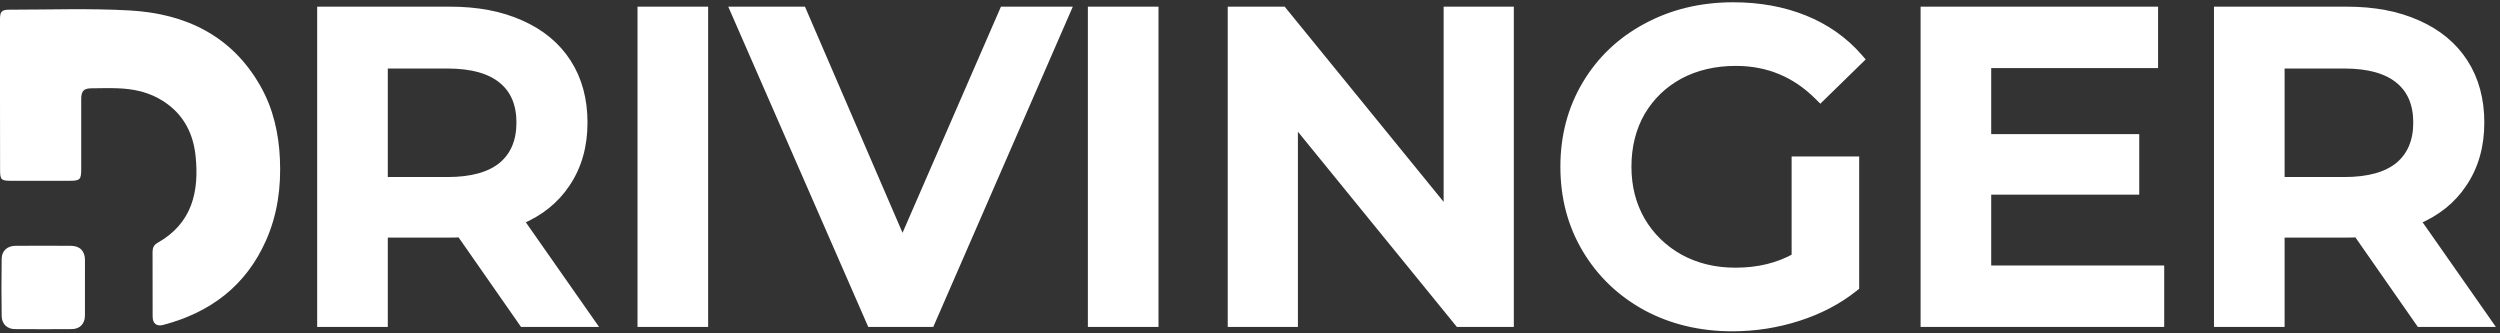
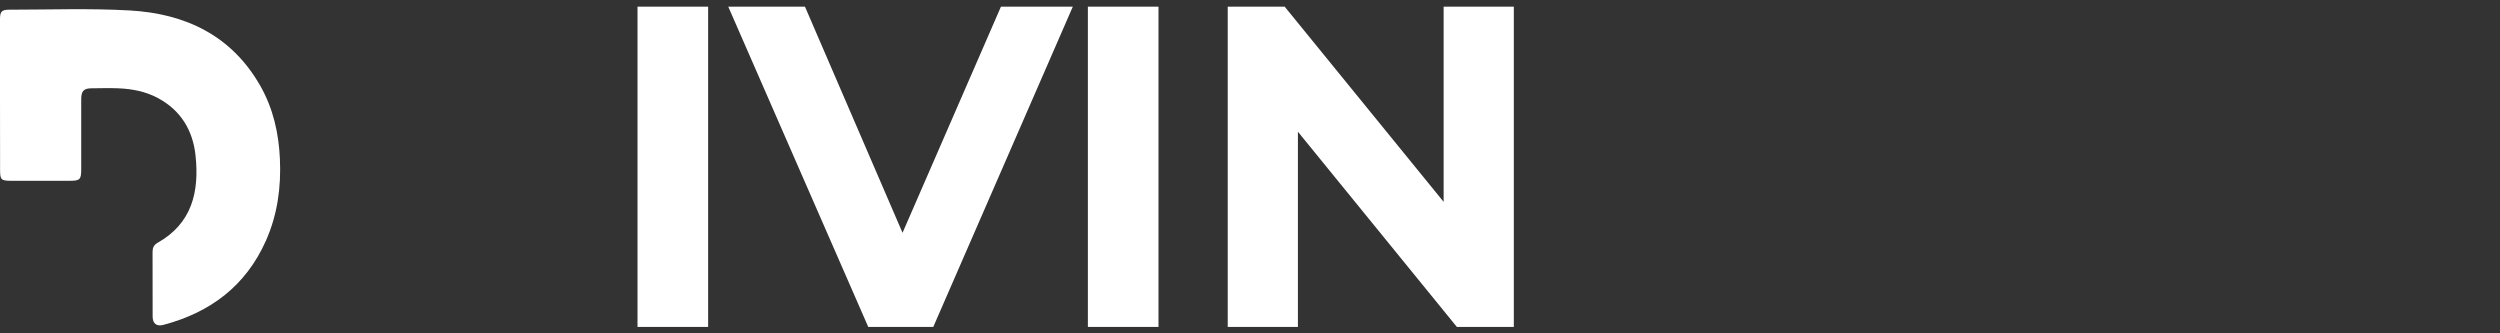
<svg xmlns="http://www.w3.org/2000/svg" fill="none" height="73" viewBox="0 0 548 73" width="548">
  <rect x="0" y="0" width="548" height="73" fill="#333333" stroke="none" />
  <path d="M0 20.79C0 15.266 0 9.742 0 4.218C0 2.533 0.365 2.126 2.048 2.126C10.847 2.126 19.667 1.794 28.45 2.292C40.643 2.98 50.81 7.78 57.099 18.886C59.883 23.807 61.102 29.185 61.357 34.842C61.638 41.058 60.827 47.041 58.296 52.745C53.9 62.646 46.134 68.474 35.843 71.207C34.315 71.612 33.464 70.927 33.458 69.382C33.438 64.654 33.458 59.927 33.441 55.2C33.441 54.315 33.736 53.686 34.523 53.234C42.12 48.973 43.696 41.999 42.867 34.135C42.286 28.615 39.682 24.231 34.663 21.517C31.93 20.04 28.956 19.476 25.891 19.355C23.976 19.279 22.054 19.332 20.133 19.355C18.375 19.355 17.808 19.916 17.802 21.739C17.802 26.84 17.802 31.944 17.802 37.044C17.802 39.373 17.549 39.628 15.226 39.631C10.966 39.631 6.707 39.631 2.449 39.631C0.202 39.631 0.011 39.401 0.017 37.103C0.006 31.649 0 26.219 0 20.79Z" fill="white" />
-   <path d="M18.619 63.028C18.619 65.087 18.639 67.146 18.619 69.208C18.597 70.977 17.496 72.126 15.746 72.137C11.581 72.167 7.416 72.167 3.25 72.137C1.604 72.137 0.393 71.014 0.368 69.328C0.304 65.117 0.304 60.904 0.368 56.689C0.396 54.962 1.643 53.88 3.413 53.88C7.437 53.858 11.463 53.858 15.49 53.88C17.507 53.88 18.611 55.004 18.625 56.998C18.639 58.992 18.619 61.017 18.619 63.028Z" fill="white" />
-   <path d="M530.158 70.59L530.382 70.911H530.773H544.213H545.654L544.828 69.731L529.91 48.421C534.216 46.582 537.57 43.892 539.939 40.341C542.53 36.551 543.811 32.048 543.811 26.865C543.811 21.816 542.629 17.414 540.236 13.691C537.844 9.97 534.395 7.128 529.926 5.156C525.522 3.184 520.357 2.211 514.453 2.211H486.805H486.055V2.961V70.161V70.911H486.805H499.285H500.035V70.161V51.327H514.453C515.356 51.327 516.101 51.308 516.679 51.267L530.158 70.59ZM525.786 17.557C528.396 19.693 529.735 22.757 529.735 26.865C529.735 30.97 528.398 34.071 525.782 36.272C523.153 38.421 519.224 39.555 513.877 39.555H500.035V14.271H513.877C519.227 14.271 523.157 15.406 525.786 17.557Z" fill="white" stroke="white" stroke-width="1.5" />
-   <path d="M473.643 59.697V58.947H472.893H435.723V41.919H467.421H468.171V41.169V30.897V30.147H467.421H435.723V14.175H471.549H472.299V13.425V2.961V2.211H471.549H422.493H421.743V2.961V70.161V70.911H422.493H472.893H473.643V70.161V59.697Z" fill="white" stroke="white" stroke-width="1.5" />
-   <path d="M394.224 35.042H393.474V35.792V56.284C389.72 58.371 385.37 59.426 380.4 59.426C375.843 59.426 371.778 58.428 368.189 56.449C364.658 54.466 361.877 51.746 359.833 48.28C357.857 44.819 356.862 40.919 356.862 36.56C356.862 32.069 357.859 28.105 359.833 24.648C361.876 21.184 364.654 18.498 368.18 16.58C371.77 14.662 375.869 13.694 380.496 13.694C387.529 13.694 393.515 16.175 398.494 21.154L399.018 21.678L399.548 21.161L407.42 13.481L407.929 12.985L407.461 12.45C404.244 8.774 400.273 5.986 395.561 4.088C390.852 2.192 385.636 1.25 379.92 1.25C372.896 1.25 366.532 2.779 360.845 5.851C355.225 8.858 350.804 13.048 347.597 18.415C344.386 23.789 342.786 29.843 342.786 36.56C342.786 43.276 344.386 49.331 347.597 54.705C350.803 60.071 355.222 64.292 360.841 67.362L360.847 67.365C366.47 70.373 372.769 71.87 379.728 71.87C384.669 71.87 389.482 71.122 394.165 69.626C398.851 68.129 402.966 65.977 406.5 63.163L406.782 62.938V62.576V35.792V35.042H406.032H394.224Z" fill="white" stroke="white" stroke-width="1.5" />
  <path d="M331.08 2.961V2.211H330.33H317.946H317.196V2.961V46.356L281.471 2.487L281.246 2.211H280.89H270.618H269.868V2.961V70.161V70.911H270.618H283.002H283.752V70.161V26.766L319.476 70.635L319.701 70.911H320.058H330.33H331.08V70.161V2.961Z" fill="white" stroke="white" stroke-width="1.5" />
  <path d="M239.961 2.211H239.211V2.961V70.161V70.911H239.961H252.441H253.191V70.161V2.961V2.211H252.441H239.961Z" fill="white" stroke="white" stroke-width="1.5" />
  <path d="M233.558 3.261L234.015 2.211H232.87H220.39H219.899L219.703 2.662L197.833 52.915L176.151 2.664L175.955 2.211H175.462H161.926H160.78L161.239 3.261L190.615 70.461L190.812 70.911H191.302H203.59H204.082L204.278 70.46L233.558 3.261Z" fill="white" stroke="white" stroke-width="1.5" />
  <path d="M141.243 2.211H140.493V2.961V70.161V70.911H141.243H153.723H154.473V70.161V2.961V2.211H153.723H141.243Z" fill="white" stroke="white" stroke-width="1.5" />
-   <path d="M114.377 70.59L114.601 70.911H114.992H128.432H129.872L129.046 69.731L114.129 48.421C118.434 46.582 121.789 43.892 124.157 40.341C126.749 36.551 128.03 32.048 128.03 26.865C128.03 21.816 126.848 17.414 124.455 13.691C122.063 9.97 118.614 7.128 114.145 5.156C109.74 3.184 104.576 2.211 98.672 2.211H71.024H70.274V2.961V70.161V70.911H71.024H83.504H84.254V70.161V51.327H98.672C99.575 51.327 100.32 51.308 100.897 51.267L114.377 70.59ZM110.005 17.557C112.615 19.693 113.954 22.757 113.954 26.865C113.954 30.97 112.616 34.071 110.001 36.272C107.371 38.421 103.443 39.555 98.096 39.555H84.254V14.271H98.096C103.445 14.271 107.375 15.406 110.005 17.557Z" fill="white" stroke="white" stroke-width="1.5" />
</svg>